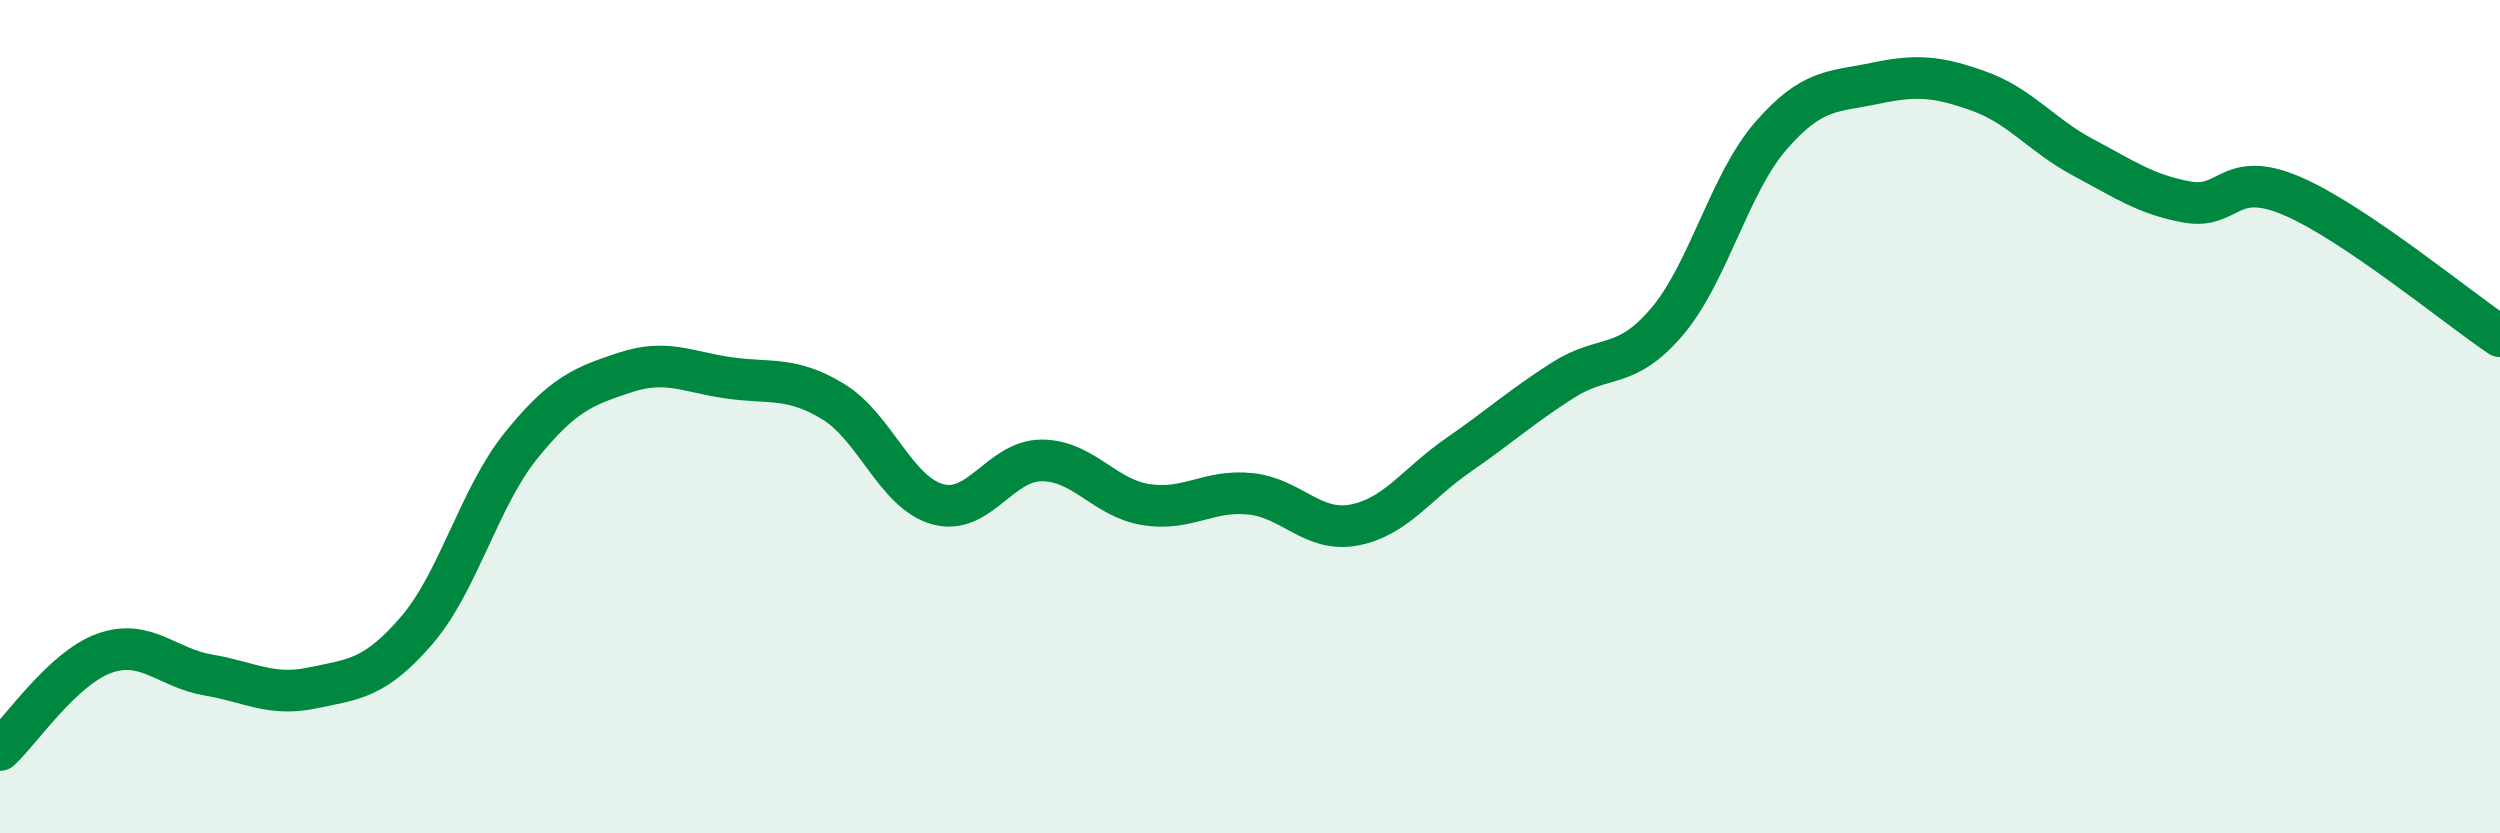
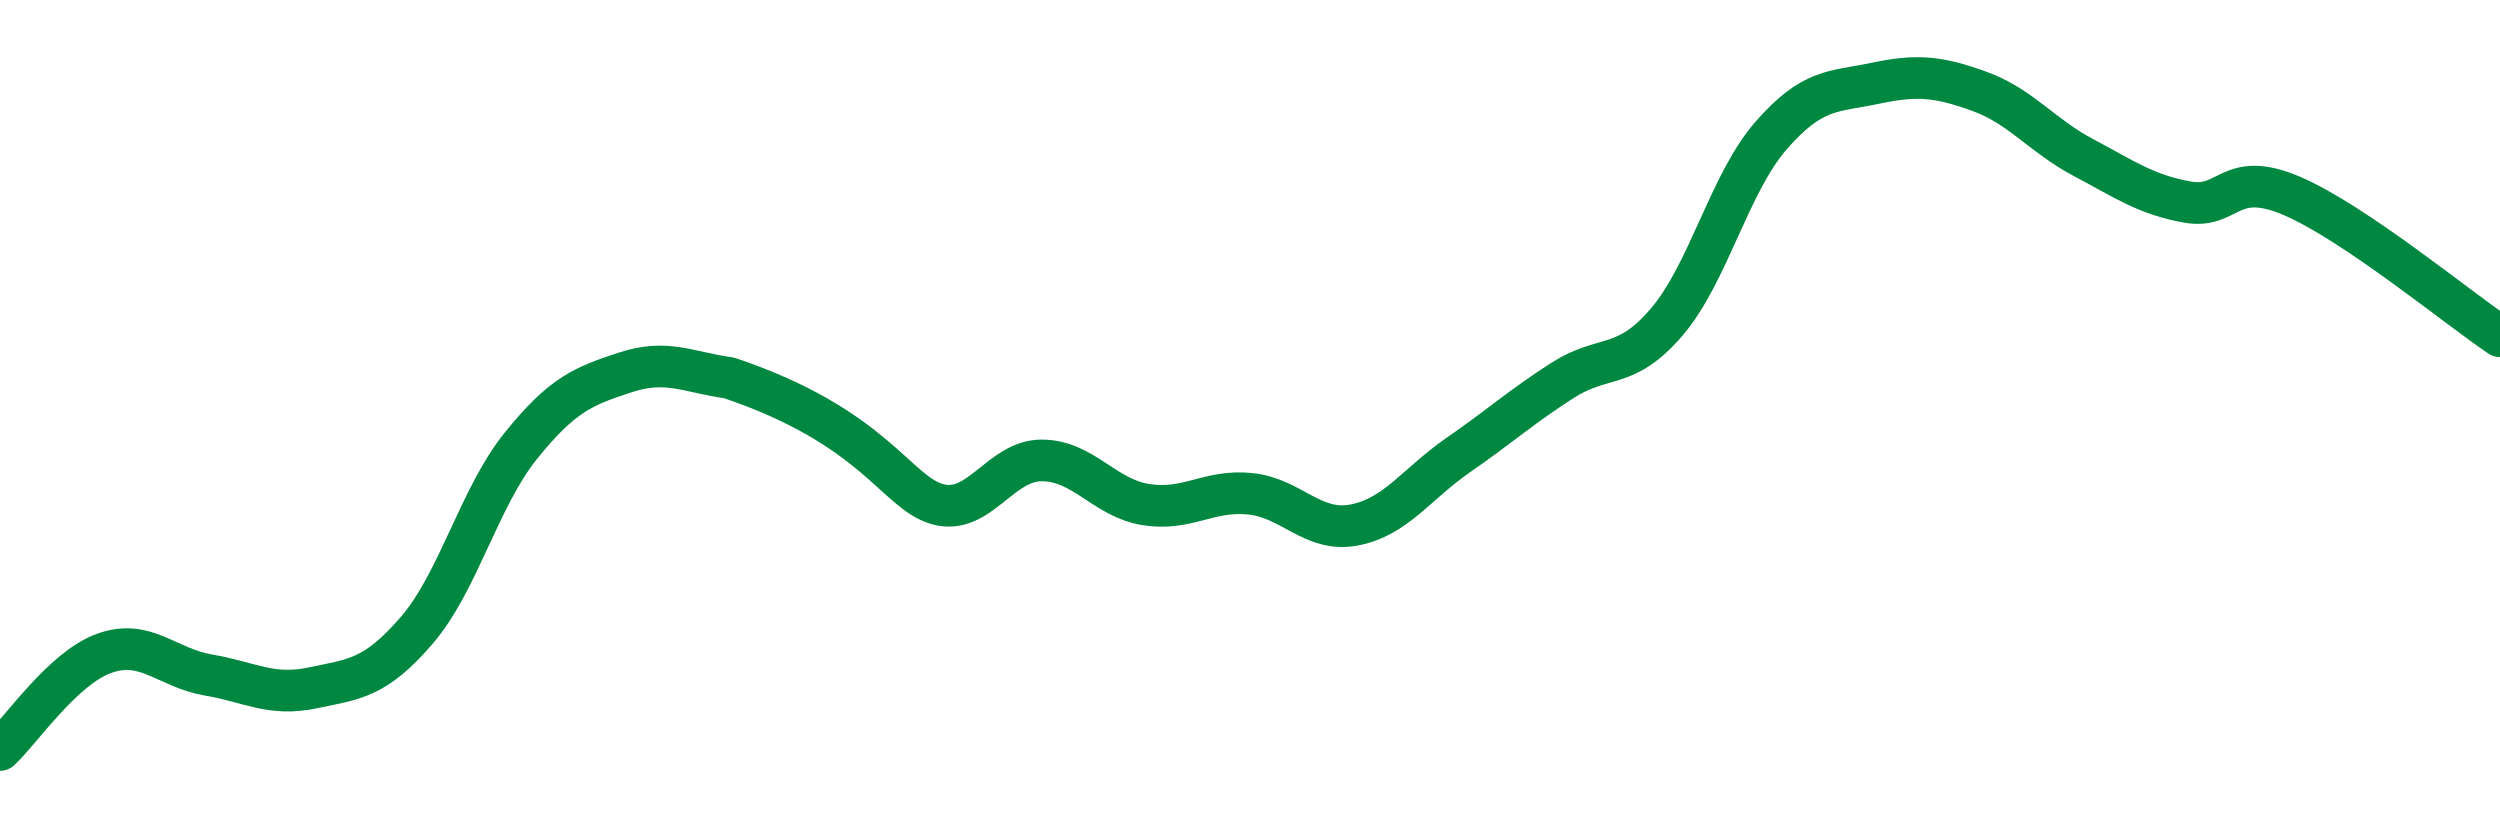
<svg xmlns="http://www.w3.org/2000/svg" width="60" height="20" viewBox="0 0 60 20">
-   <path d="M 0,18 C 0.5,17.54 1.5,16.04 2.5,15.68 C 3.5,15.32 4,16.03 5,16.2 C 6,16.37 6.5,16.72 7.5,16.51 C 8.5,16.3 9,16.29 10,15.13 C 11,13.97 11.5,11.94 12.5,10.7 C 13.5,9.46 14,9.27 15,8.94 C 16,8.61 16.5,8.93 17.5,9.07 C 18.5,9.21 19,9.03 20,9.64 C 21,10.25 21.5,11.82 22.5,12.1 C 23.5,12.38 24,11.05 25,11.05 C 26,11.05 26.5,11.95 27.5,12.11 C 28.5,12.27 29,11.75 30,11.85 C 31,11.95 31.5,12.79 32.5,12.6 C 33.5,12.41 34,11.61 35,10.92 C 36,10.23 36.5,9.77 37.5,9.13 C 38.5,8.49 39,8.9 40,7.73 C 41,6.56 41.5,4.41 42.5,3.26 C 43.5,2.11 44,2.21 45,2 C 46,1.79 46.5,1.83 47.5,2.19 C 48.5,2.55 49,3.25 50,3.78 C 51,4.31 51.5,4.67 52.5,4.85 C 53.5,5.03 53.5,4.06 55,4.7 C 56.5,5.34 59,7.4 60,8.07L60 20L0 20Z" fill="#008740" opacity="0.1" stroke-linecap="round" stroke-linejoin="round" />
-   <path d="M 0,18 C 0.5,17.54 1.5,16.04 2.5,15.68 C 3.5,15.32 4,16.03 5,16.2 C 6,16.37 6.5,16.72 7.5,16.51 C 8.5,16.3 9,16.29 10,15.13 C 11,13.97 11.5,11.94 12.5,10.7 C 13.5,9.46 14,9.27 15,8.94 C 16,8.61 16.5,8.93 17.5,9.07 C 18.5,9.21 19,9.03 20,9.64 C 21,10.25 21.5,11.82 22.5,12.1 C 23.5,12.38 24,11.05 25,11.05 C 26,11.05 26.5,11.95 27.5,12.11 C 28.5,12.27 29,11.75 30,11.85 C 31,11.95 31.5,12.79 32.5,12.6 C 33.5,12.41 34,11.61 35,10.92 C 36,10.23 36.5,9.77 37.5,9.13 C 38.5,8.49 39,8.9 40,7.73 C 41,6.56 41.5,4.41 42.5,3.26 C 43.5,2.11 44,2.21 45,2 C 46,1.79 46.5,1.83 47.5,2.19 C 48.5,2.55 49,3.25 50,3.78 C 51,4.31 51.5,4.67 52.5,4.85 C 53.5,5.03 53.5,4.06 55,4.7 C 56.5,5.34 59,7.4 60,8.07" stroke="#008740" stroke-width="1" fill="none" stroke-linecap="round" stroke-linejoin="round" />
+   <path d="M 0,18 C 0.5,17.54 1.5,16.04 2.5,15.68 C 3.5,15.32 4,16.03 5,16.2 C 6,16.37 6.5,16.72 7.5,16.51 C 8.5,16.3 9,16.29 10,15.13 C 11,13.97 11.5,11.94 12.5,10.7 C 13.5,9.46 14,9.27 15,8.94 C 16,8.61 16.5,8.93 17.5,9.07 C 21,10.25 21.5,11.82 22.5,12.1 C 23.5,12.38 24,11.05 25,11.05 C 26,11.05 26.5,11.95 27.5,12.11 C 28.5,12.27 29,11.75 30,11.85 C 31,11.95 31.5,12.79 32.5,12.6 C 33.5,12.41 34,11.61 35,10.92 C 36,10.23 36.5,9.77 37.5,9.13 C 38.5,8.49 39,8.9 40,7.73 C 41,6.56 41.5,4.41 42.5,3.26 C 43.5,2.11 44,2.21 45,2 C 46,1.79 46.5,1.83 47.5,2.19 C 48.5,2.55 49,3.25 50,3.78 C 51,4.31 51.5,4.67 52.5,4.85 C 53.5,5.03 53.5,4.06 55,4.7 C 56.5,5.34 59,7.4 60,8.07" stroke="#008740" stroke-width="1" fill="none" stroke-linecap="round" stroke-linejoin="round" />
</svg>